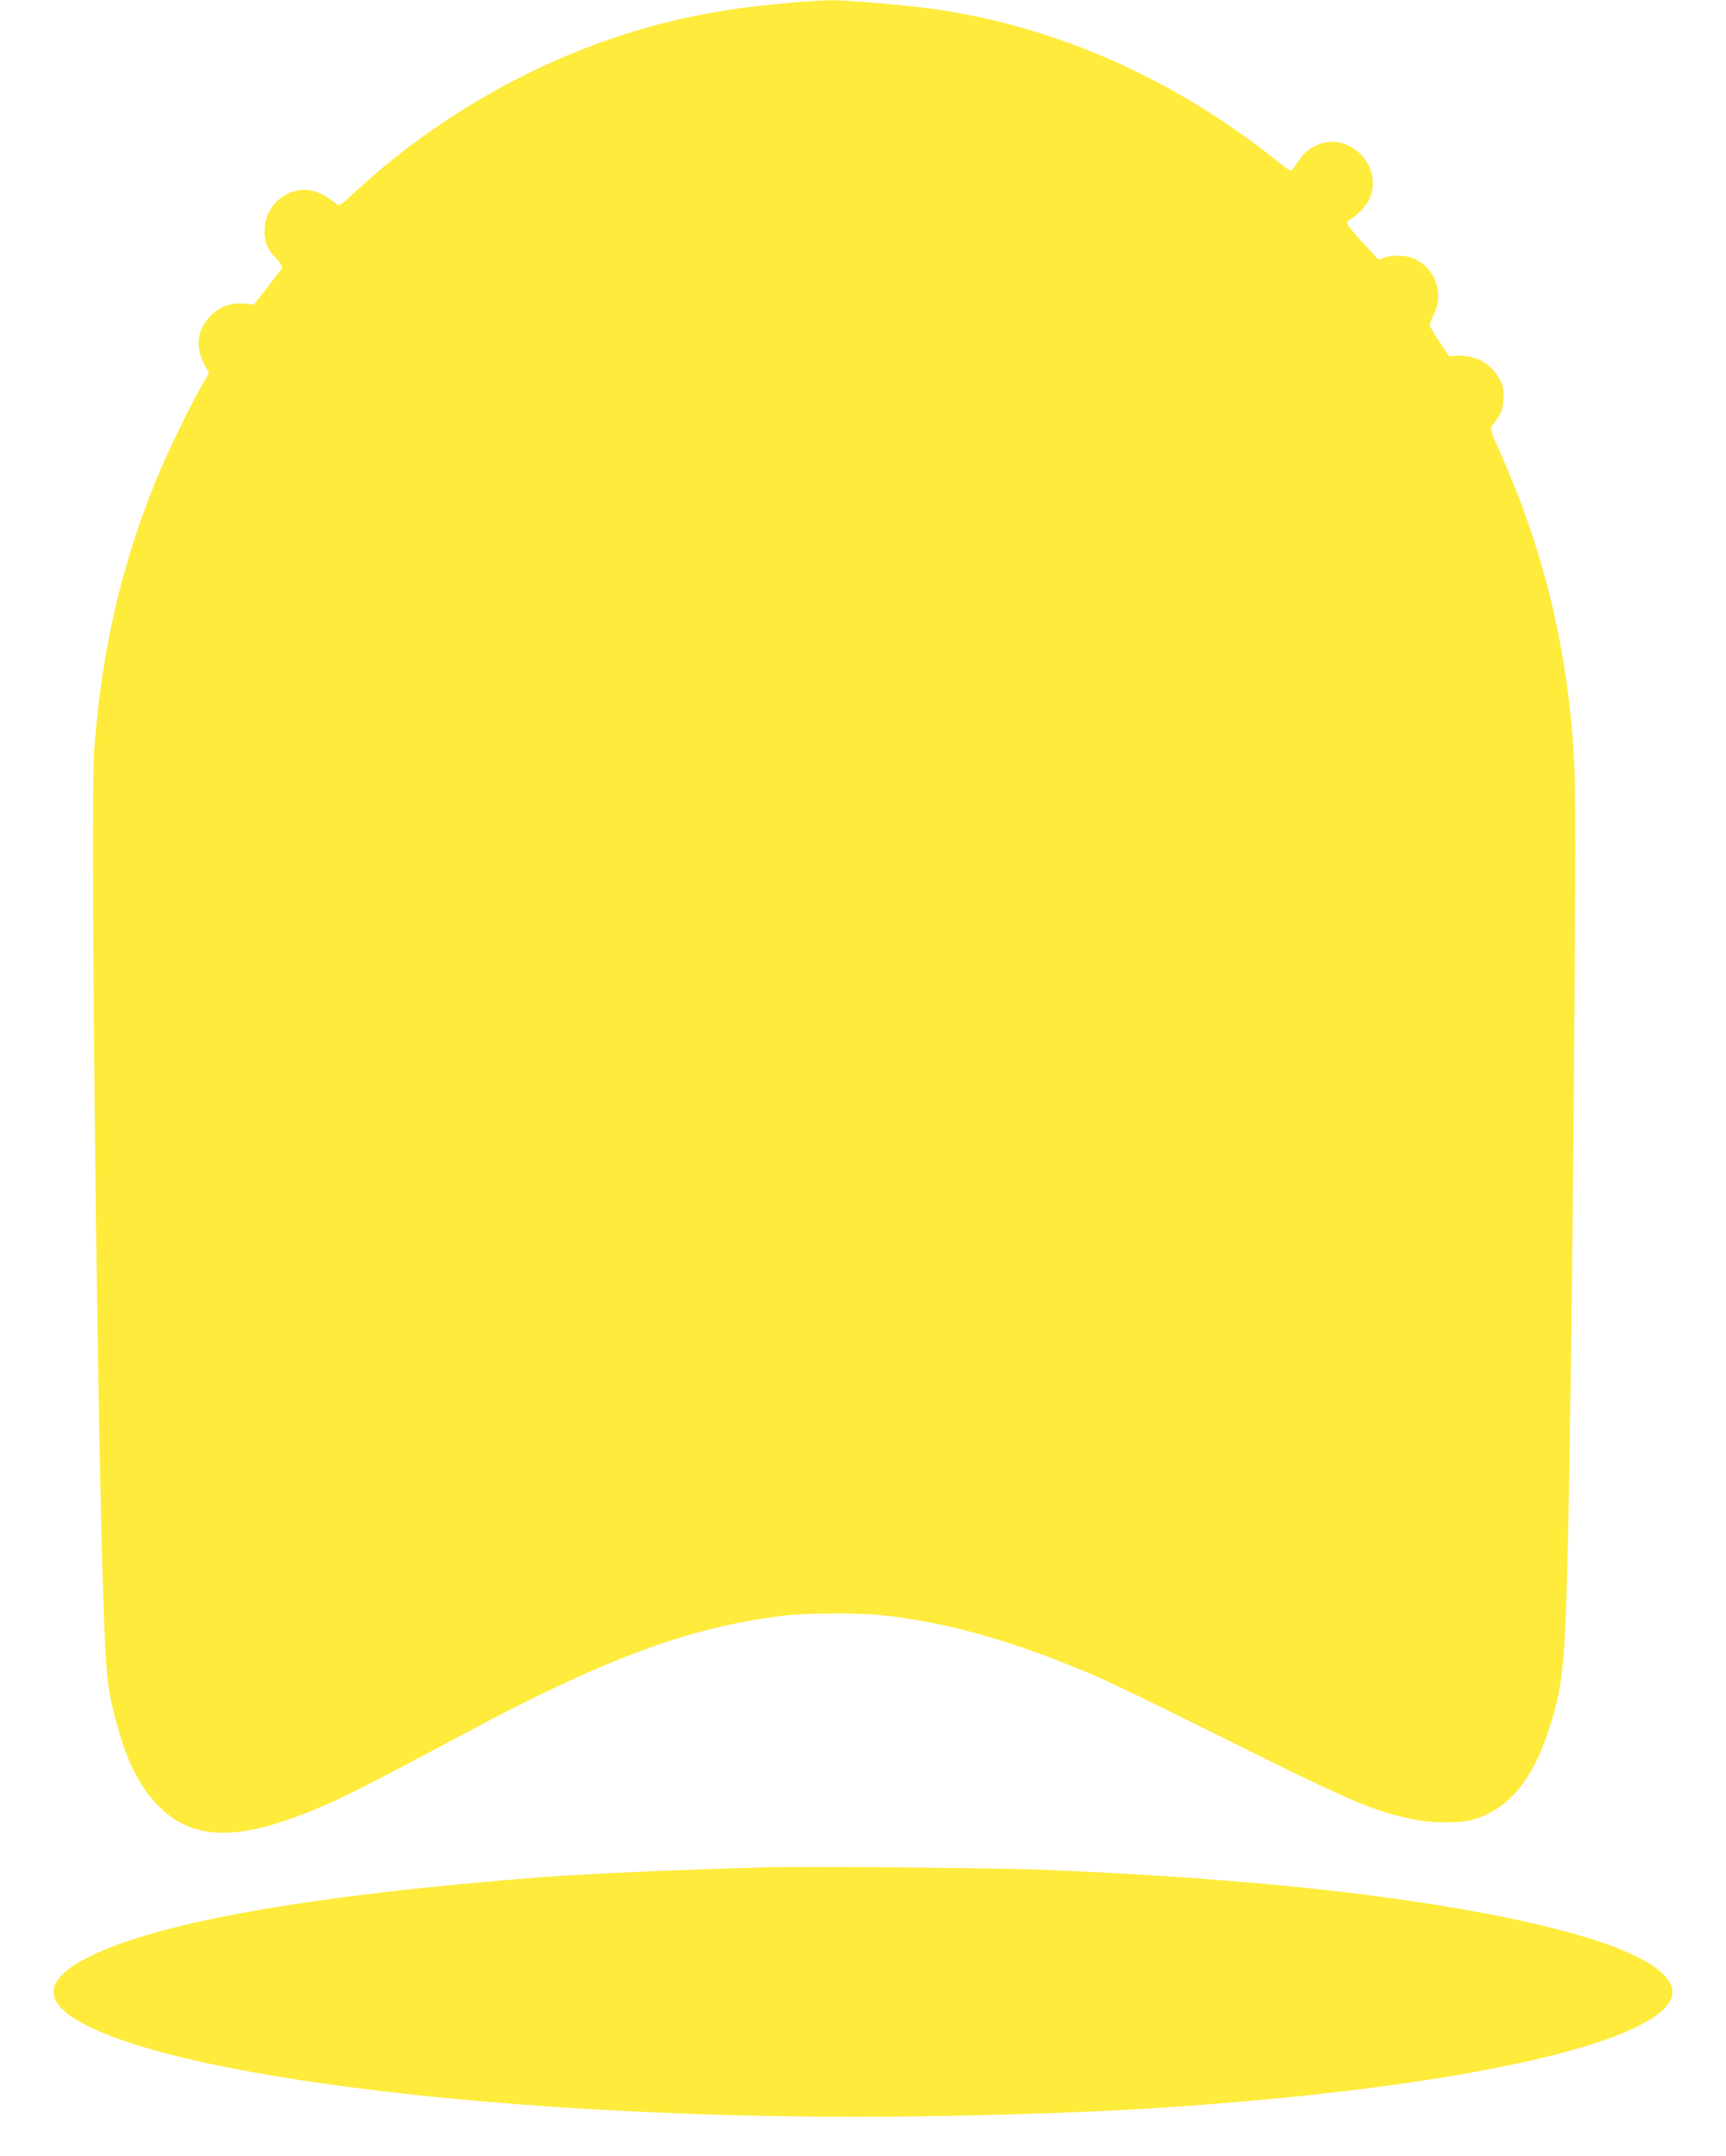
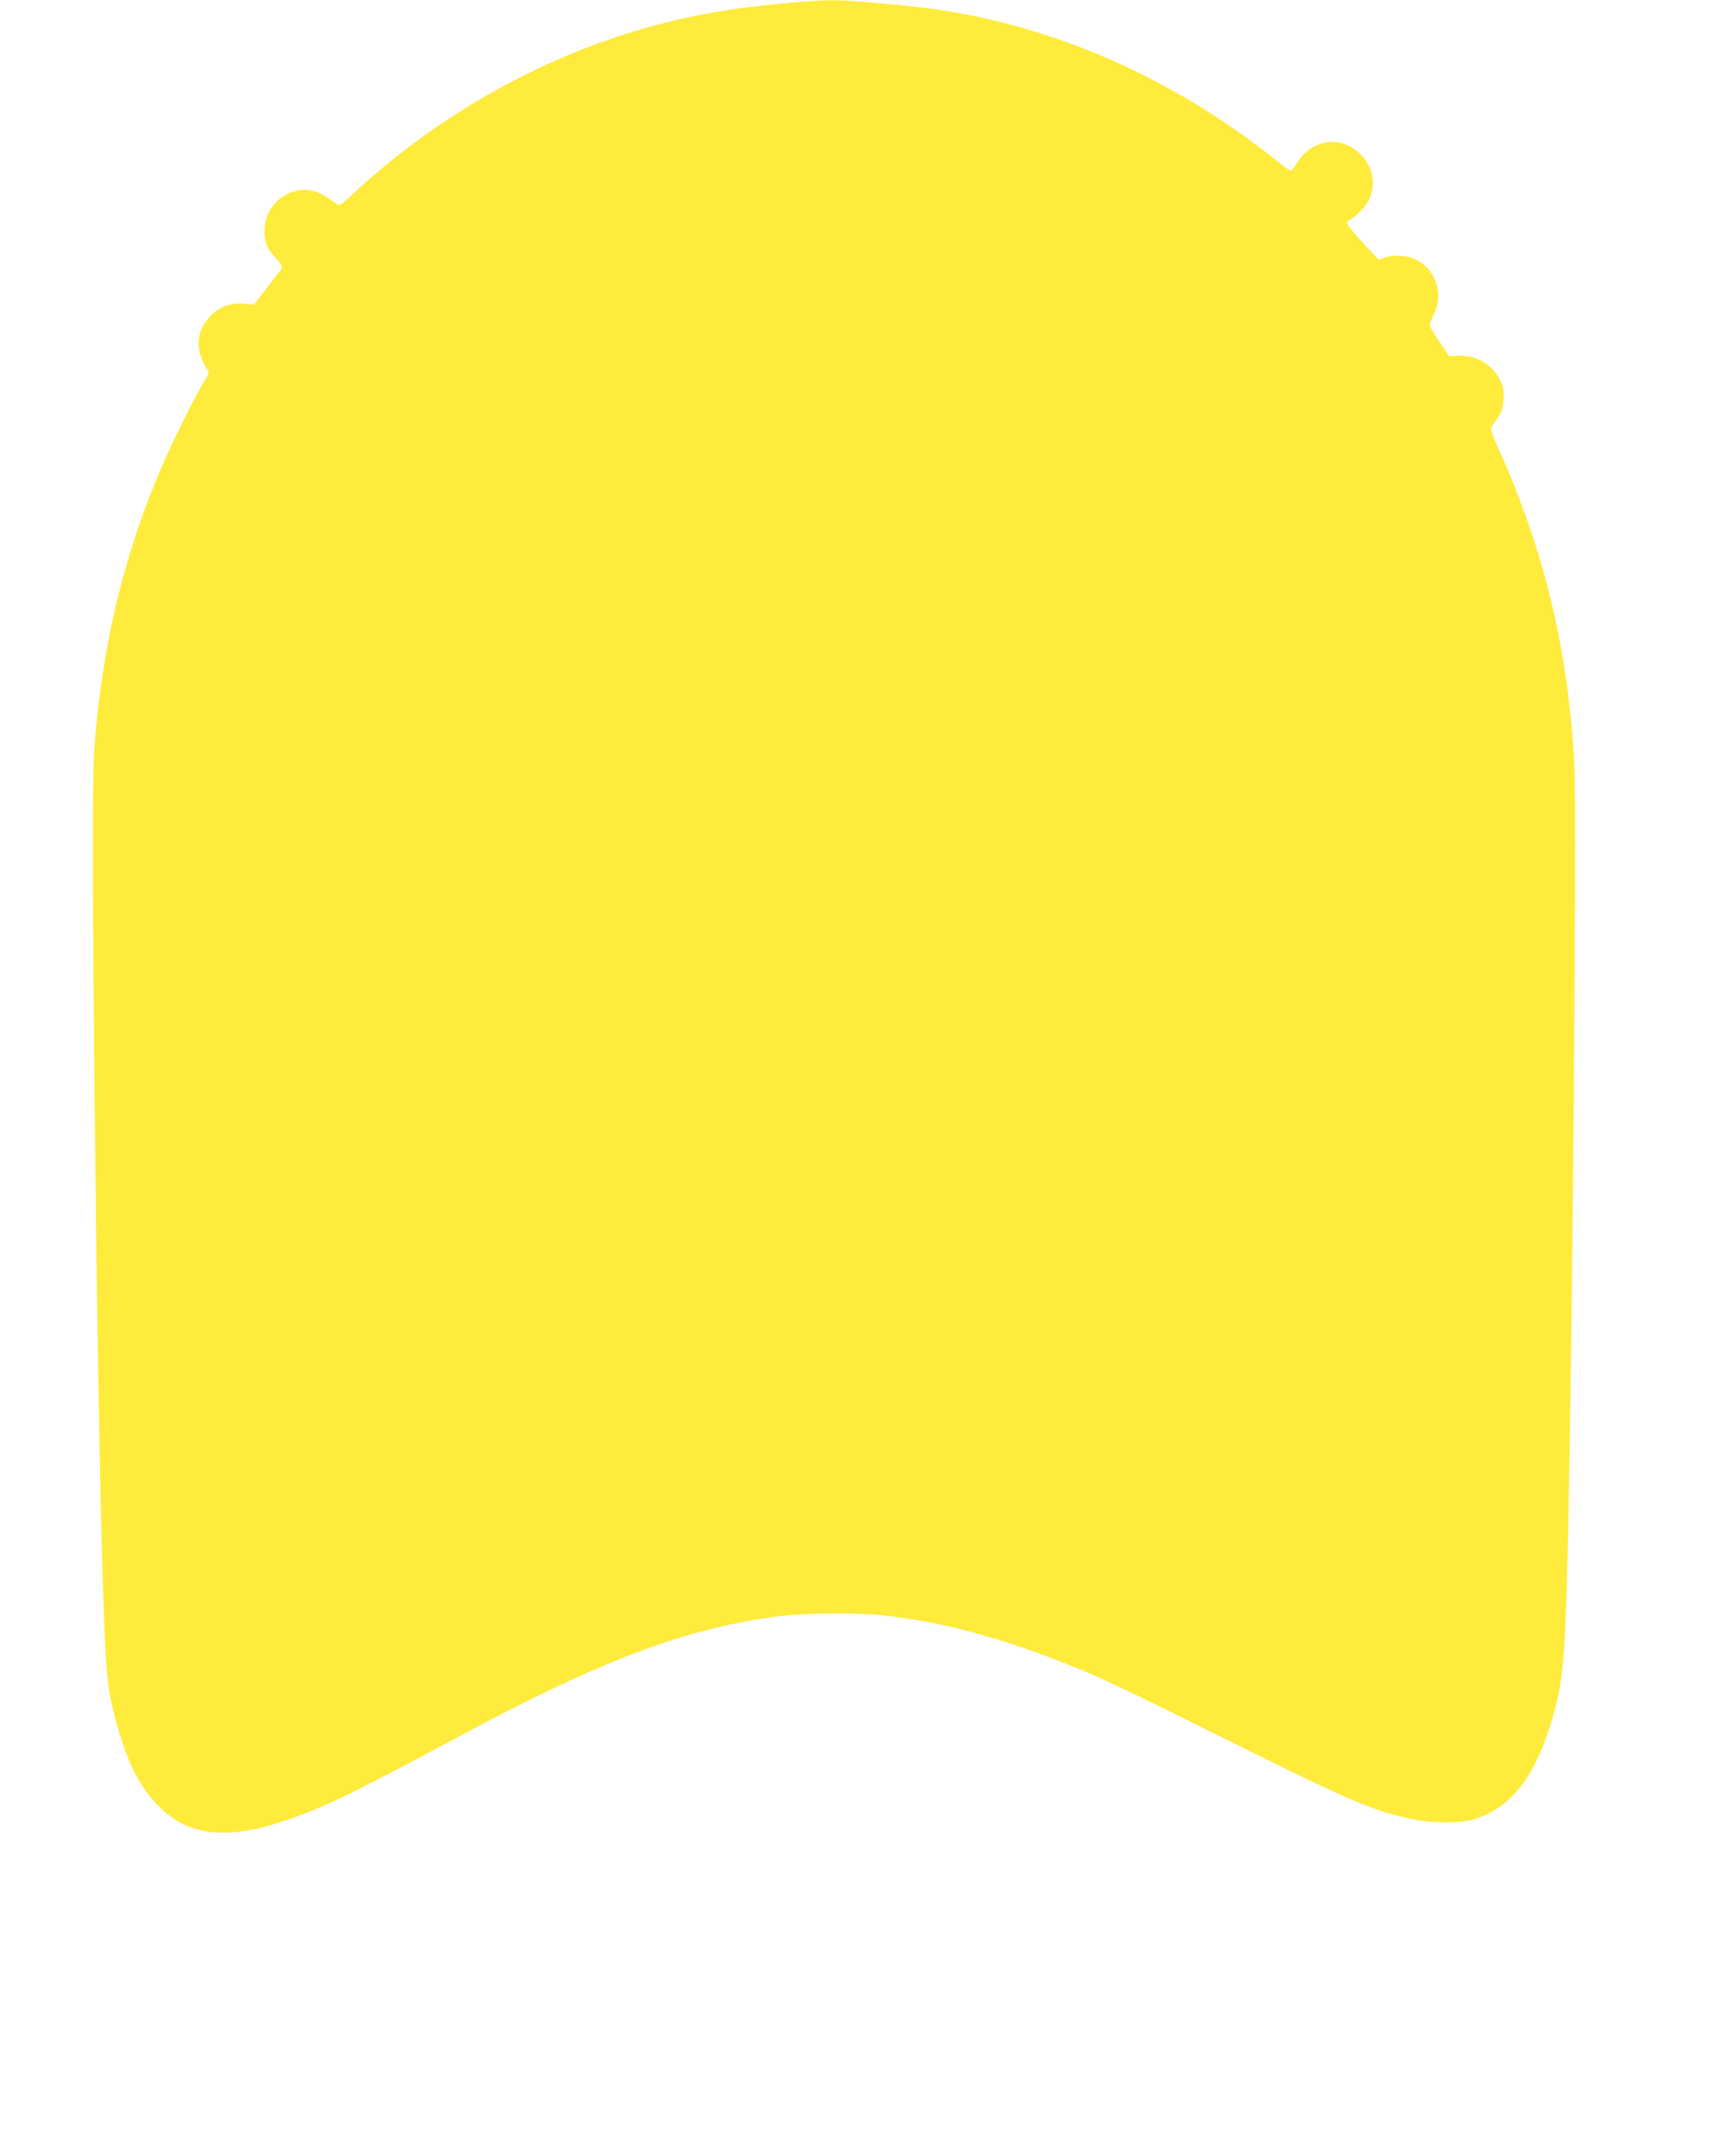
<svg xmlns="http://www.w3.org/2000/svg" version="1.0" width="1025pt" height="1280pt" viewBox="0 0 1025 1280" preserveAspectRatio="xMidYMid meet">
  <g transform="translate(0,1280) scale(0.1,-0.1)" fill="#ffeb3b" stroke="none">
    <path d="M4700 12784 c-303 -26 -513 -60 -751 -119 -681 -171 -1348 -539 -1872 -1034 -43 -41 -62 -53 -72 -46 -8 6 -32 23 -55 39 -22 16 -62 35 -88 42 -137 35 -280 -71 -290 -216 -6 -77 11 -124 65 -181 29 -31 42 -53 37 -61 -4 -7 -43 -59 -87 -115 l-79 -101 -54 5 c-73 8 -135 -12 -188 -58 -91 -81 -111 -187 -56 -295 l31 -59 -46 -80 c-71 -123 -207 -405 -268 -555 -208 -509 -326 -1026 -368 -1610 -22 -309 13 -3651 51 -4920 16 -529 25 -630 70 -805 68 -264 144 -420 265 -541 211 -210 490 -207 993 12 122 53 381 186 787 404 850 457 1359 647 1914 716 149 18 451 20 601 4 386 -42 770 -150 1245 -351 83 -34 427 -201 765 -370 762 -380 903 -441 1139 -490 111 -23 273 -25 350 -4 211 56 359 228 457 530 85 261 97 375 114 1060 27 1136 55 4352 40 4660 -33 680 -178 1286 -452 1893 -35 77 -49 118 -42 126 61 83 69 100 72 166 3 56 0 74 -22 117 -47 93 -143 146 -251 141 l-49 -3 -57 85 c-32 47 -58 91 -58 99 -1 8 11 38 25 68 62 126 5 276 -124 330 -44 18 -132 20 -173 3 l-31 -13 -83 89 c-46 49 -89 100 -97 113 -11 21 -11 25 6 35 46 26 101 84 119 126 56 125 -11 273 -147 325 -91 35 -207 -3 -266 -88 -16 -23 -35 -50 -42 -60 -12 -17 -20 -12 -108 58 -603 480 -1298 787 -2020 891 -157 22 -524 54 -615 53 -44 -1 -150 -7 -235 -15z" />
-     <path d="M4570 1714 c-482 -12 -1098 -39 -1355 -59 -1330 -103 -2235 -259 -2660 -460 -312 -147 -316 -291 -10 -435 725 -344 2945 -569 5132 -521 737 16 1163 37 1733 87 1365 119 2321 339 2495 574 121 164 -173 338 -815 484 -709 161 -1709 269 -2925 316 -263 10 -1365 20 -1595 14z" />
  </g>
</svg>